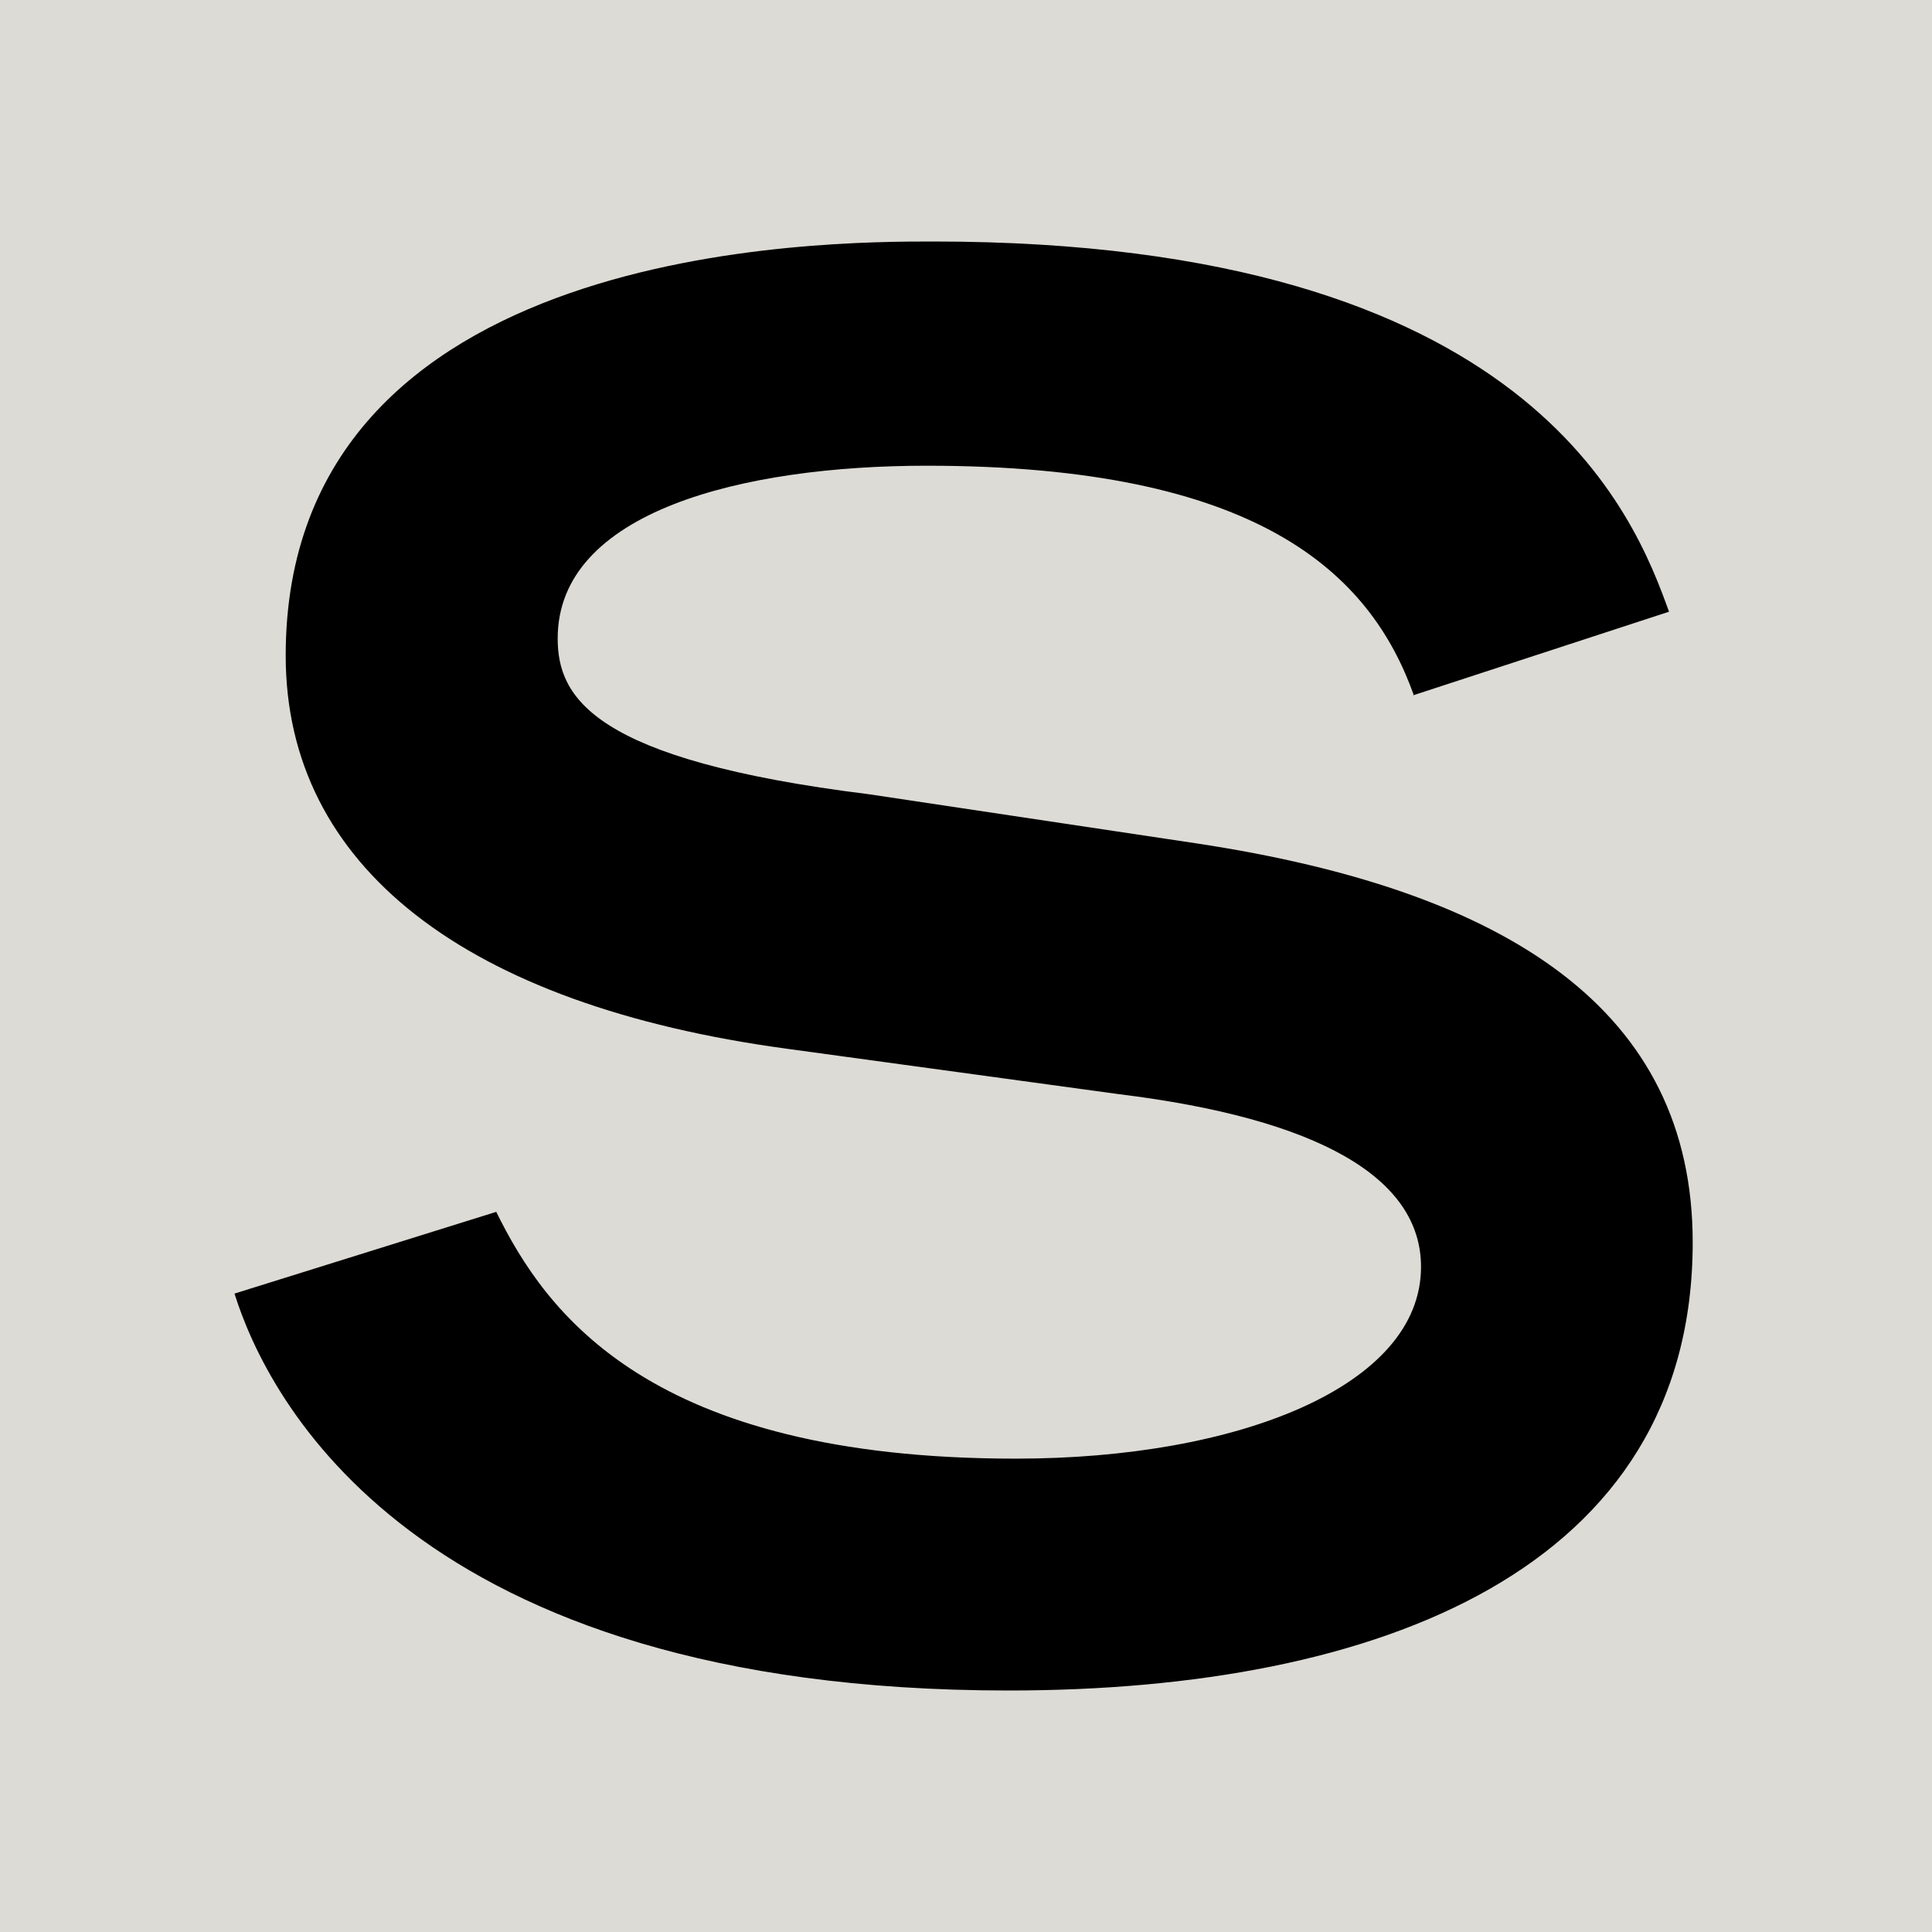
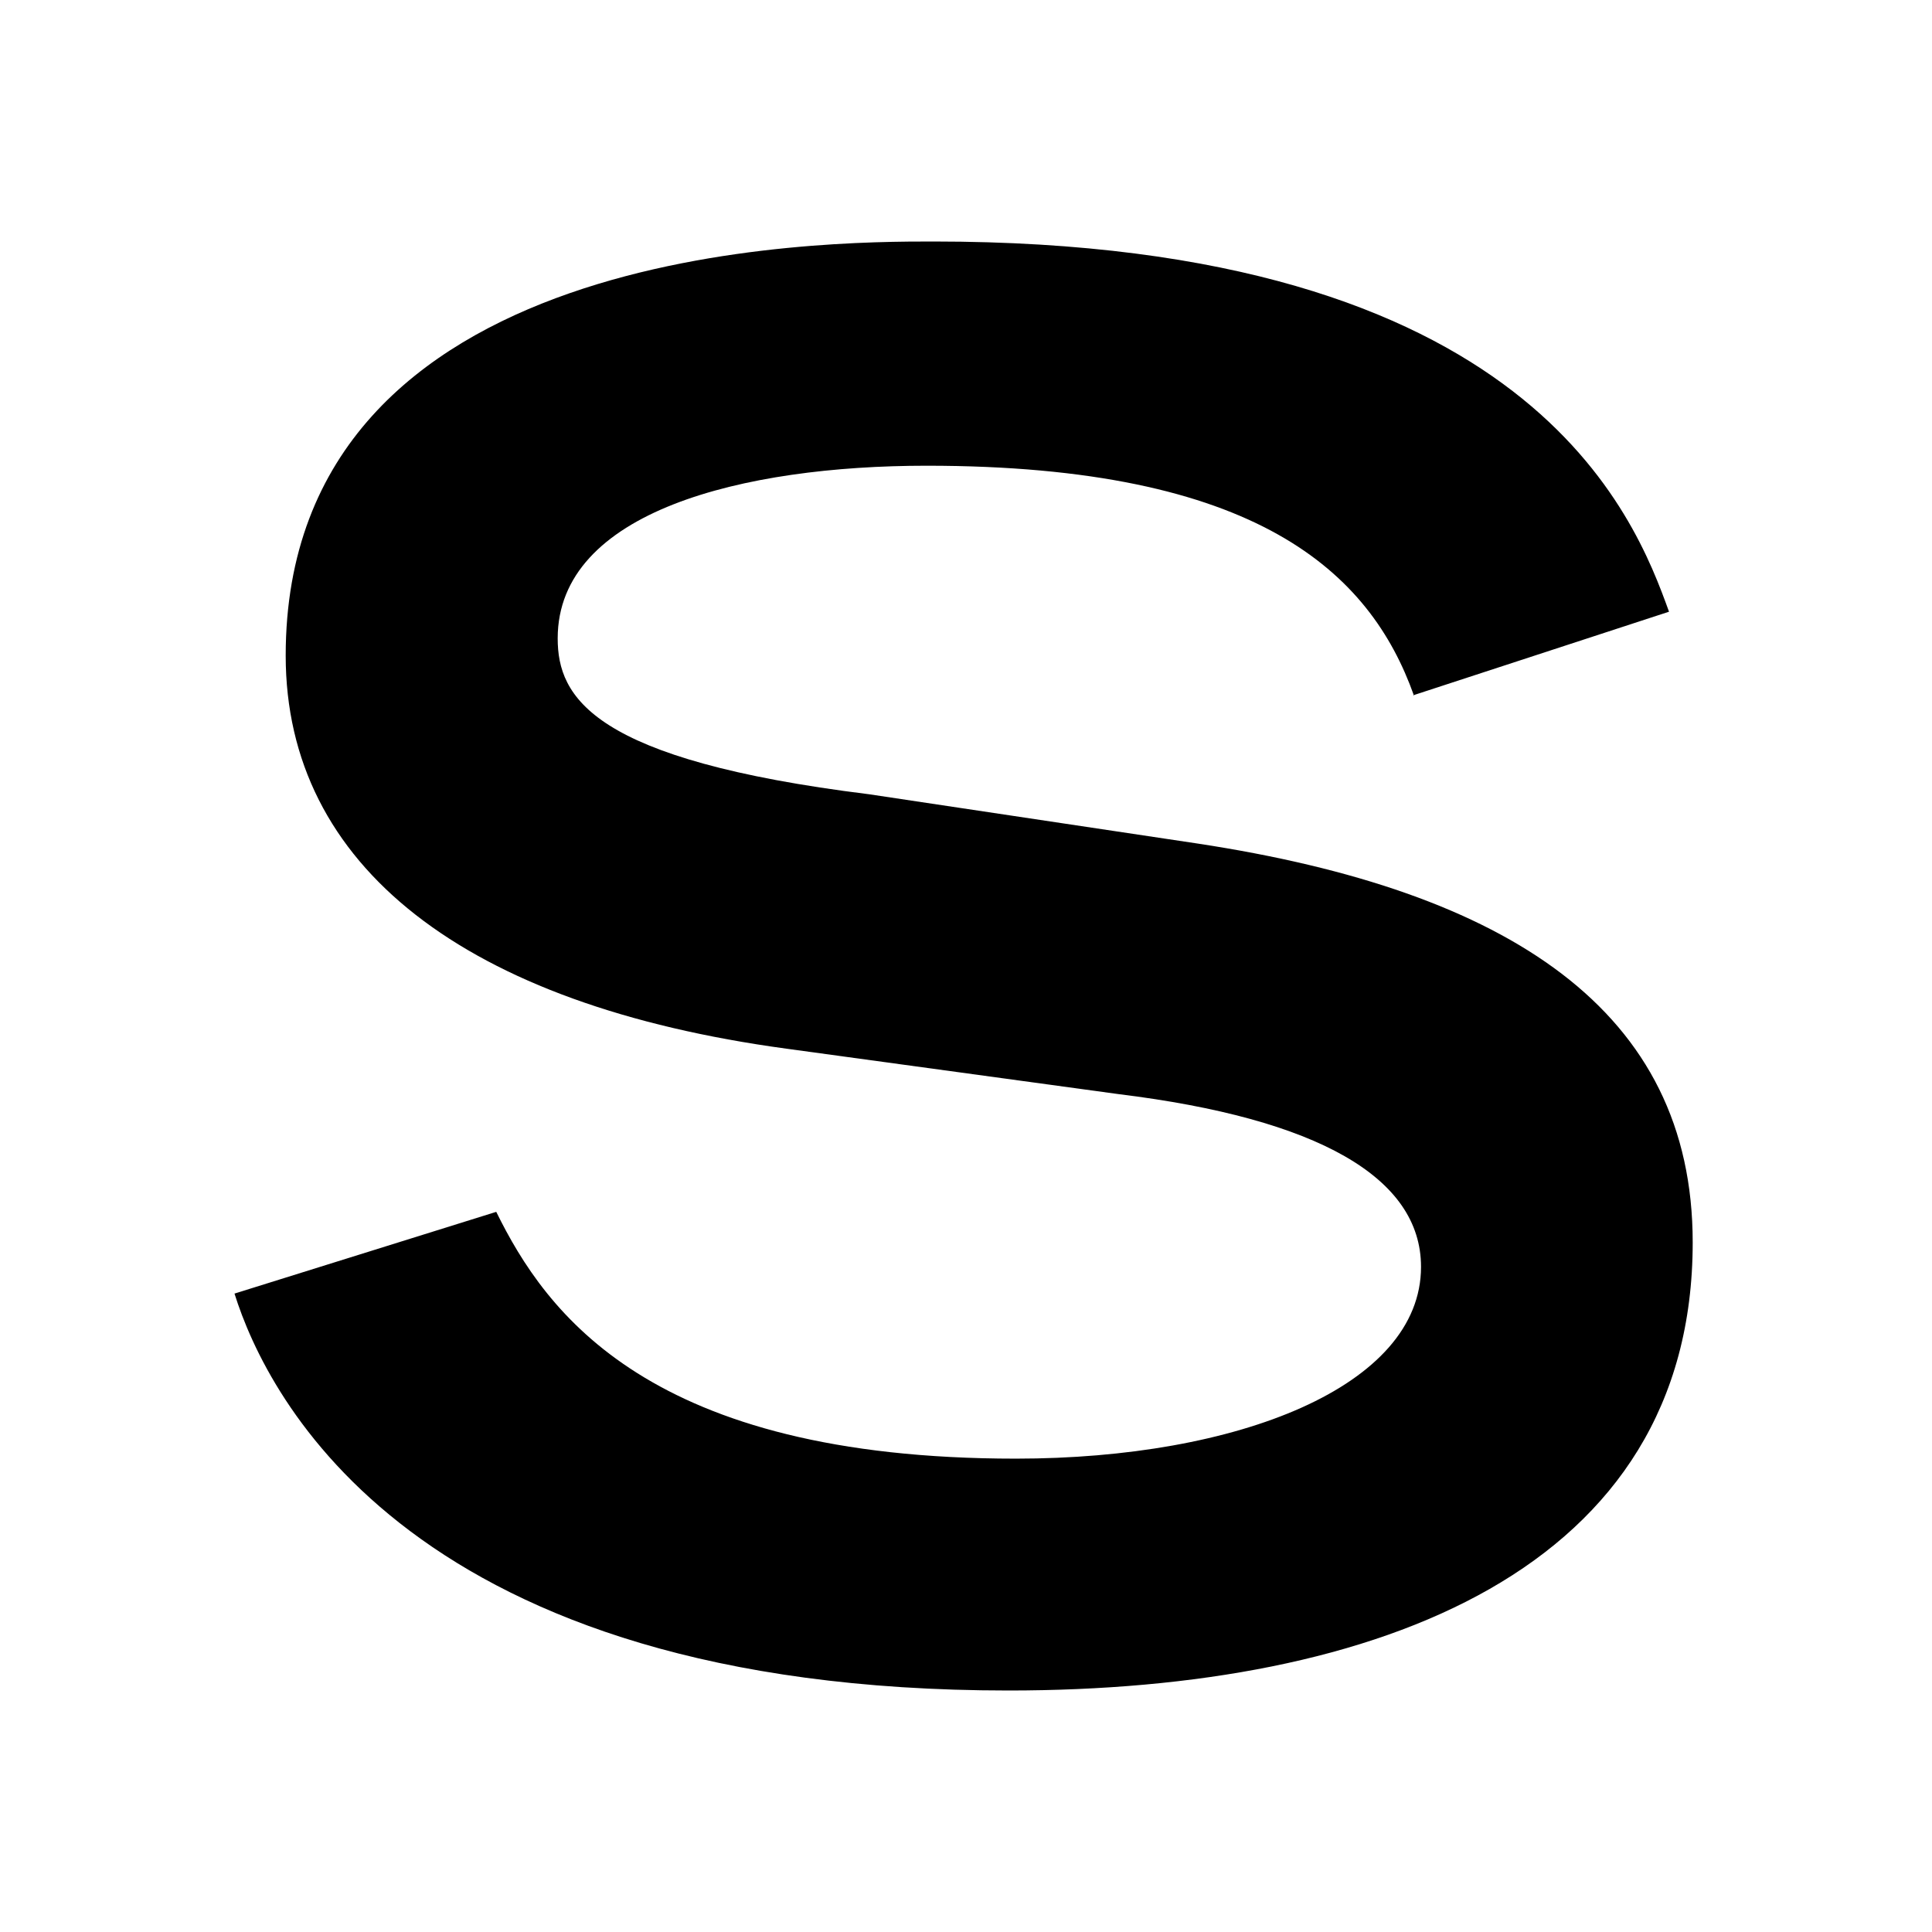
<svg xmlns="http://www.w3.org/2000/svg" width="144" height="144" viewBox="0 0 144 144" fill="none">
-   <rect width="144" height="144" fill="#DDDBD5" />
  <path d="M105.39 51.851C102.123 42.653 93.703 34.712 69.066 34.712C55.4 34.712 41.567 38.102 41.567 47.584C41.567 51.969 44.142 56.639 64.773 59.199L89.267 62.874C112.474 66.406 126.164 75.342 126.164 92.6C126.164 116.945 102.814 126 75.172 126C30.739 126 19.91 104.191 17.478 96.416L36.987 90.324C40.684 97.838 48.388 108.719 75.72 108.719C92.249 108.719 105.915 103.338 105.915 94.425C105.915 87.764 98.235 83.378 83.4 81.553L58.62 78.163C34.698 74.916 21.294 64.58 21.294 48.864C21.294 18 61.601 18 69.567 18C114.143 18 121.847 38.529 124.399 45.593L105.319 51.827L105.39 51.851Z" fill="black" />
</svg>